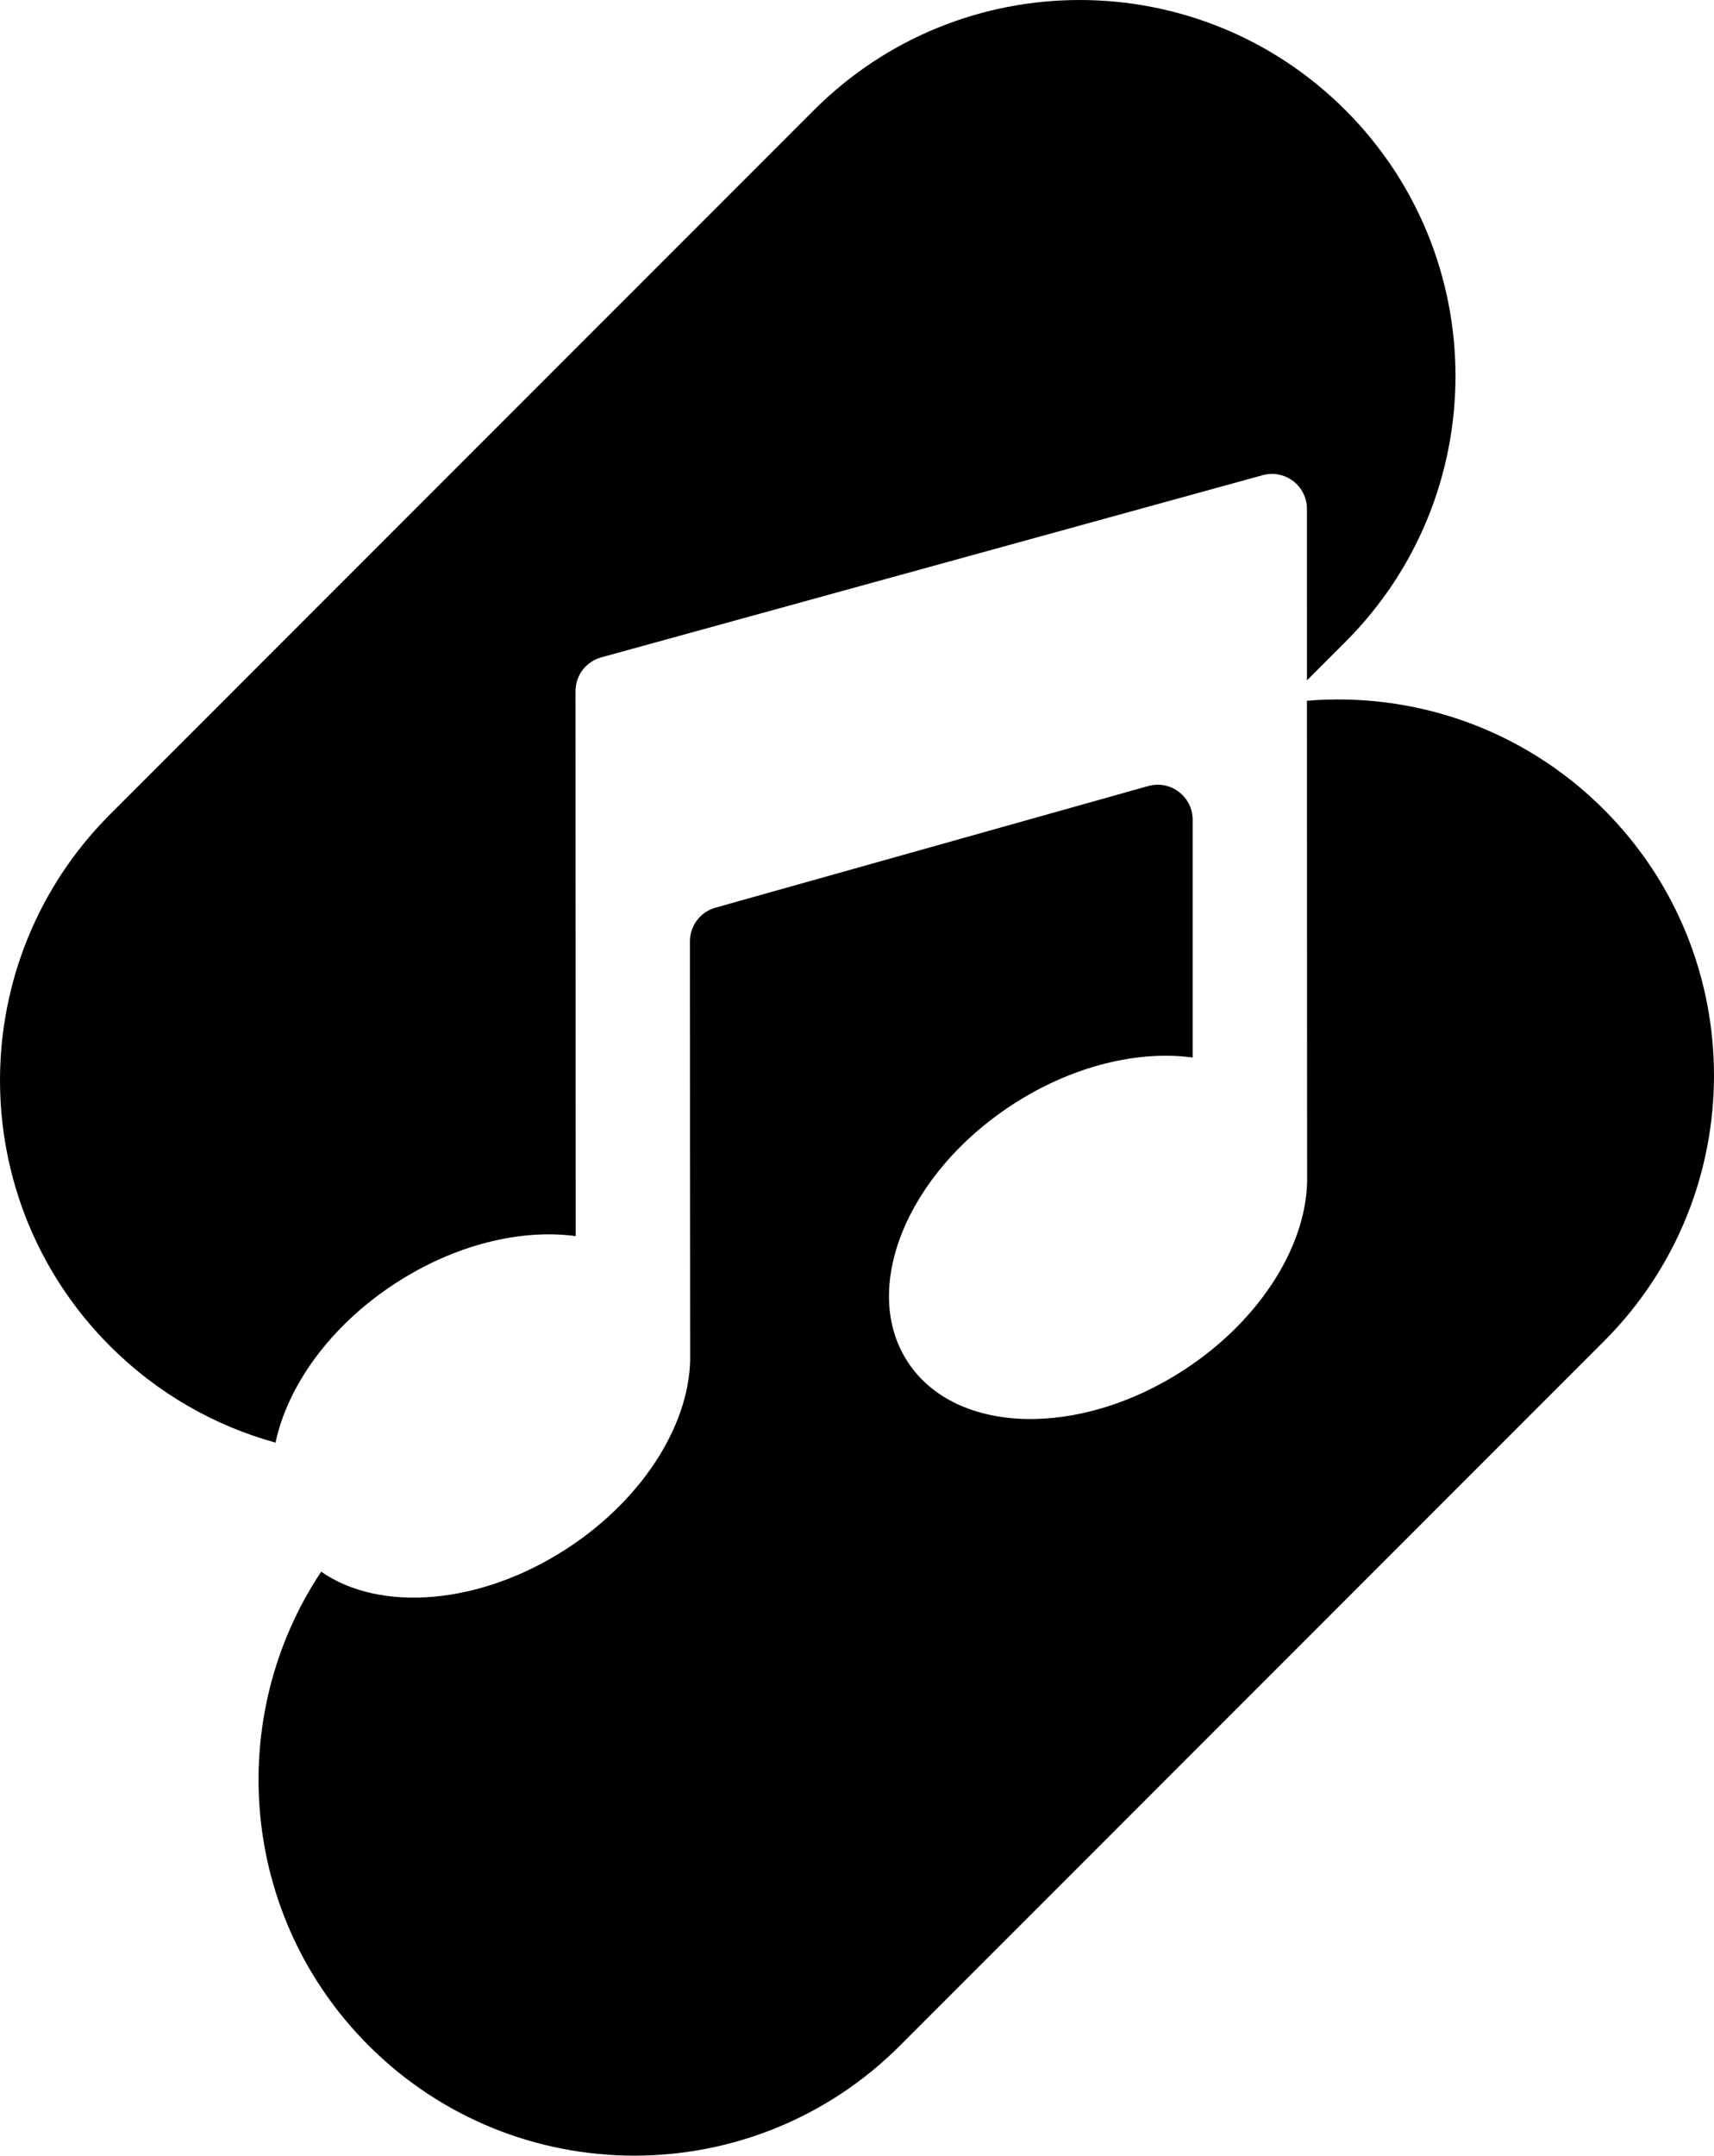
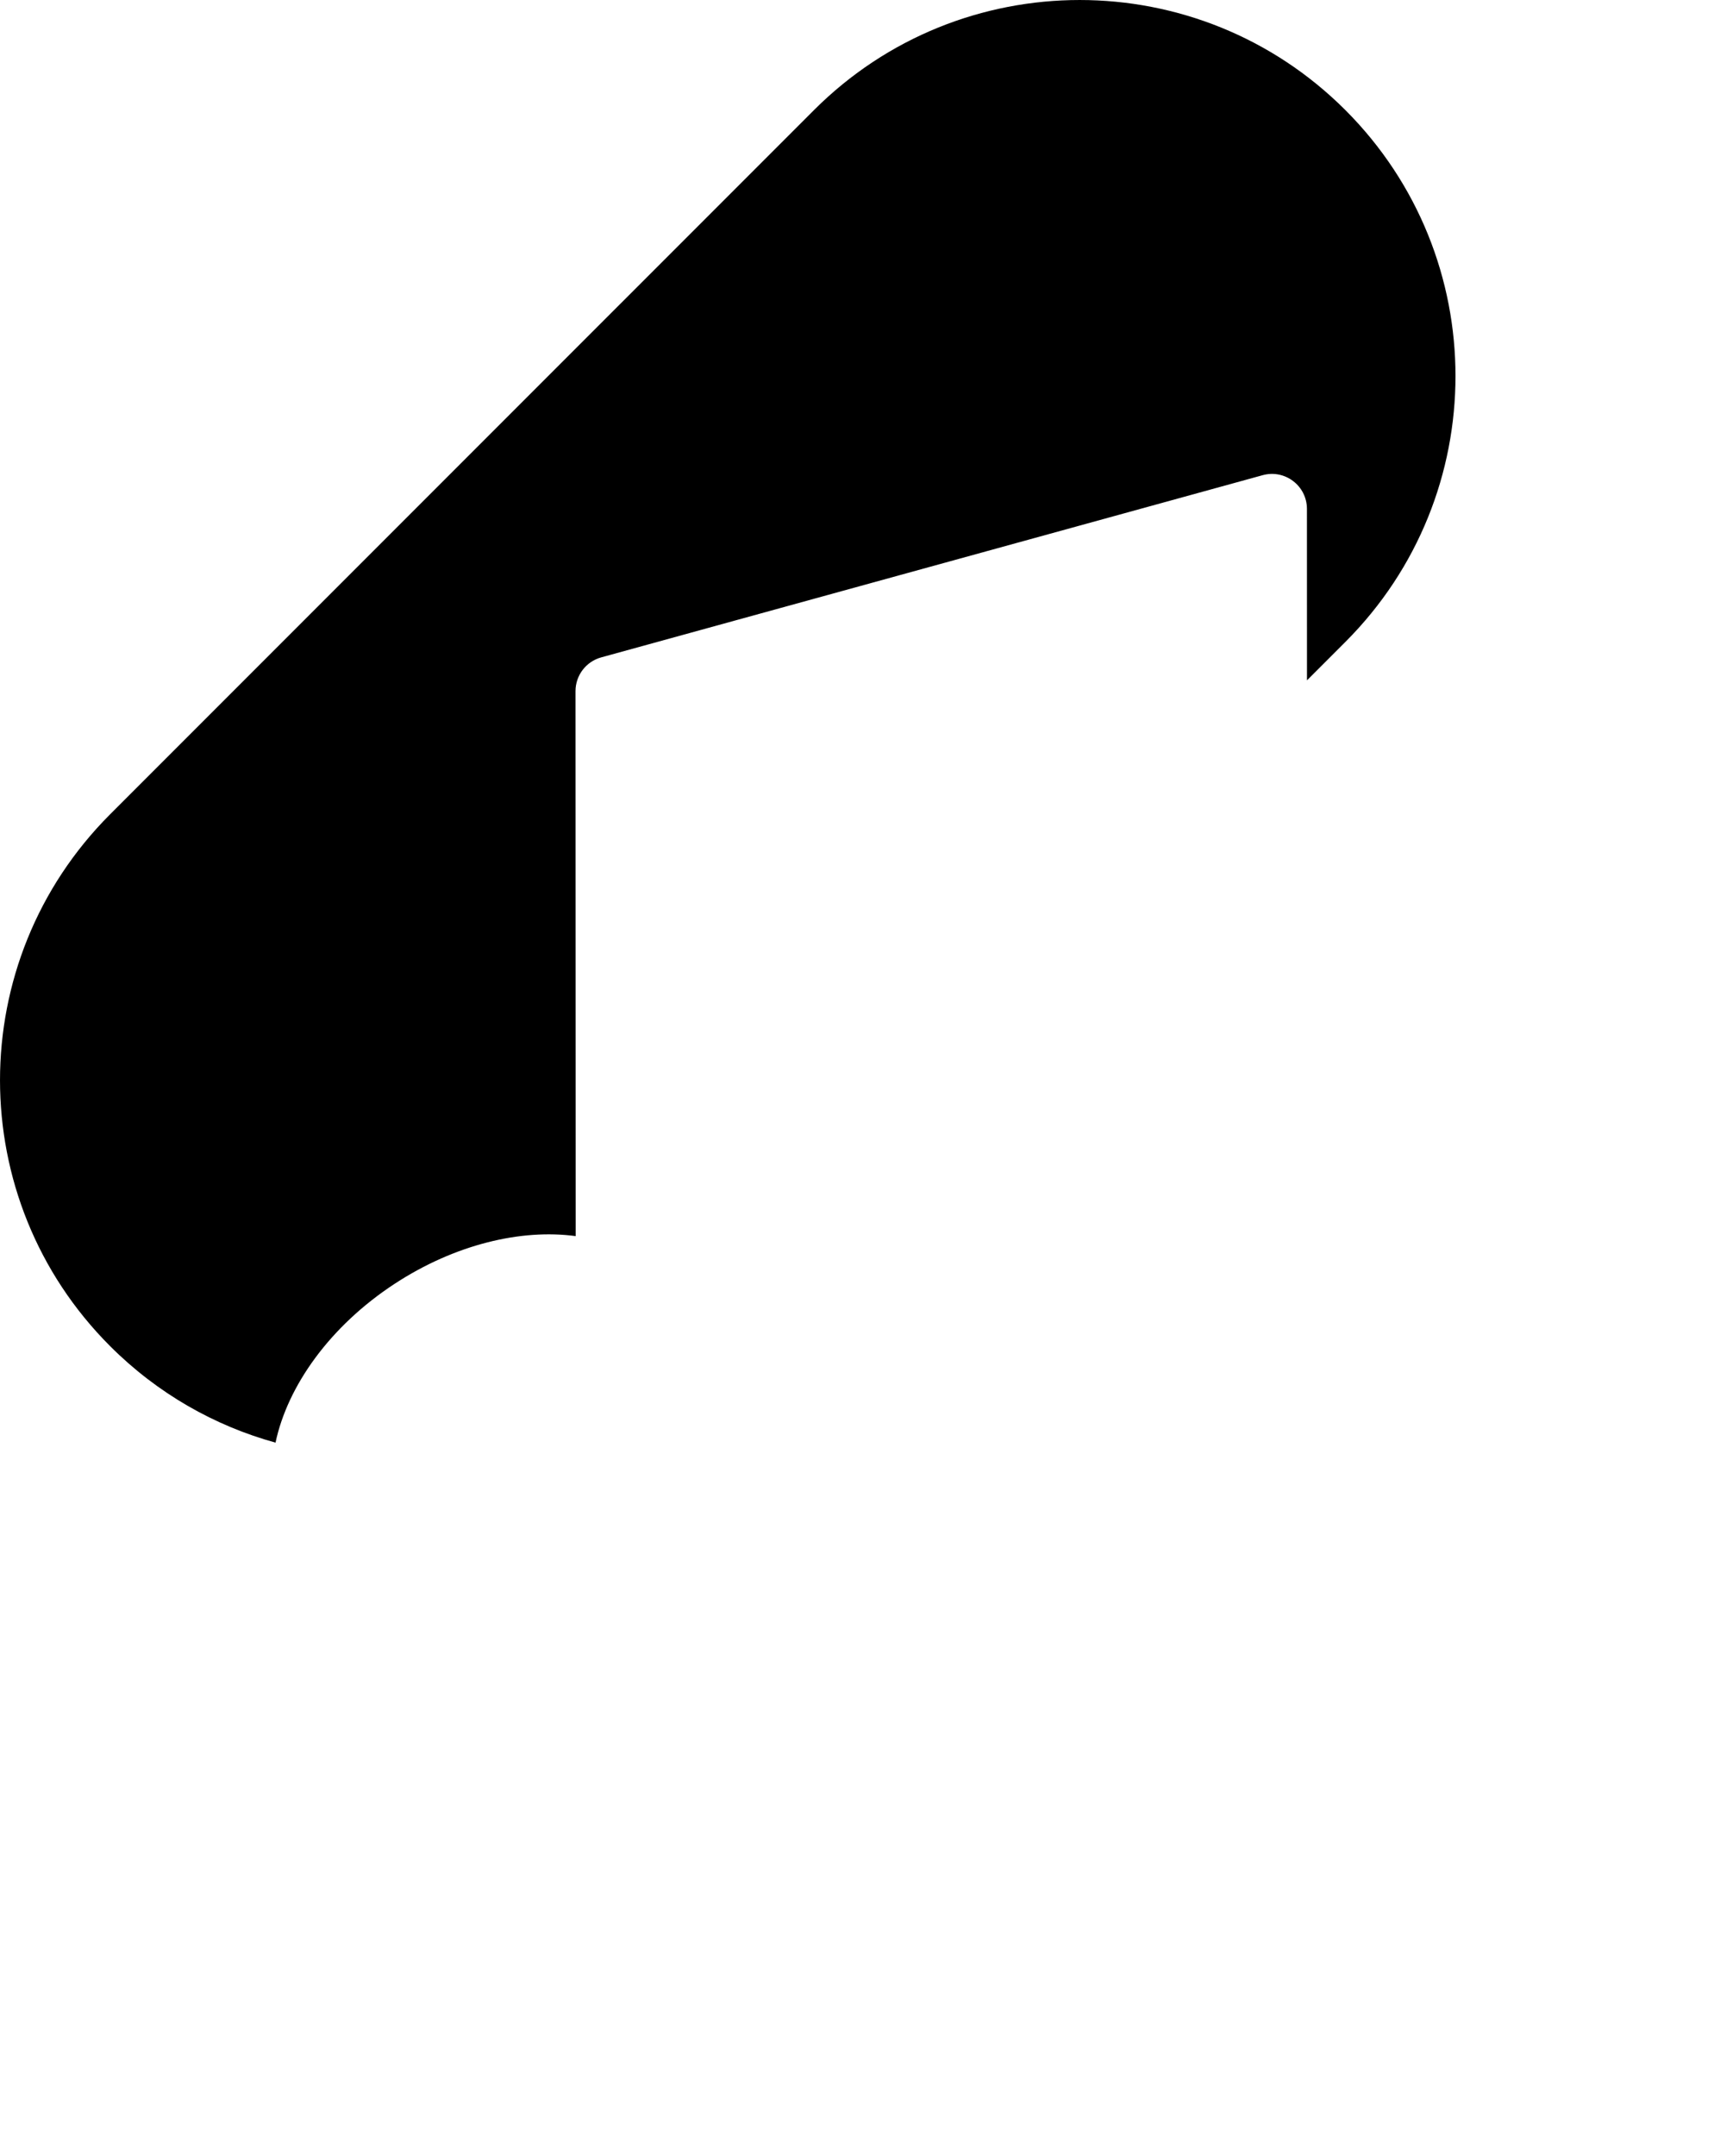
<svg xmlns="http://www.w3.org/2000/svg" id="Ebene_2" data-name="Ebene 2" viewBox="0 0 1169.58 1470.17">
  <g id="Layer_1" data-name="Layer 1">
    <g>
-       <path d="M1094.48,552.12h0c-55.5-55.5-130.12-80.23-202.66-74.21.03,140.48.08,321.63.13,323.69,1.02,45.06-30.22,97.5-83.67,132.46-71.73,46.92-156.29,44.6-188.86-5.2-32.58-49.8-.83-128.2,70.89-175.13,41.02-26.83,86.23-37.55,123.52-32.51v-162.16c0-15.82-15.1-27.26-30.33-22.98l-295.3,82.96c-10.3,2.89-17.42,12.28-17.42,22.98.02,64.35.1,278.52.16,281.39,1.02,45.06-30.23,97.5-83.67,132.46-59.56,38.96-127.96,43.96-168.11,16.03-66.26,99.6-55.47,235.31,32.37,323.15h0c100.15,100.15,262.51,100.15,362.66,0l480.28-480.28c100.14-100.15,100.14-262.51,0-362.66Z" />
      <path d="M188.01,983.87c8.2-38.7,37.18-79.47,81.3-108.33,41.02-26.83,86.23-37.55,123.52-32.51l-.12-371.67c0-10.75,7.17-20.17,17.54-23.02l451.35-124.26c15.2-4.18,30.21,7.24,30.21,23.01,0,26.97.02,69.03.03,116.91l26.23-26.23c100.15-100.15,100.15-262.51,0-362.66h0c-100.15-100.14-262.51-100.14-362.66,0L75.11,555.39c-100.14,100.15-100.14,262.51,0,362.66h0c32.5,32.5,71.55,54.42,112.9,65.83Z" />
    </g>
  </g>
</svg>